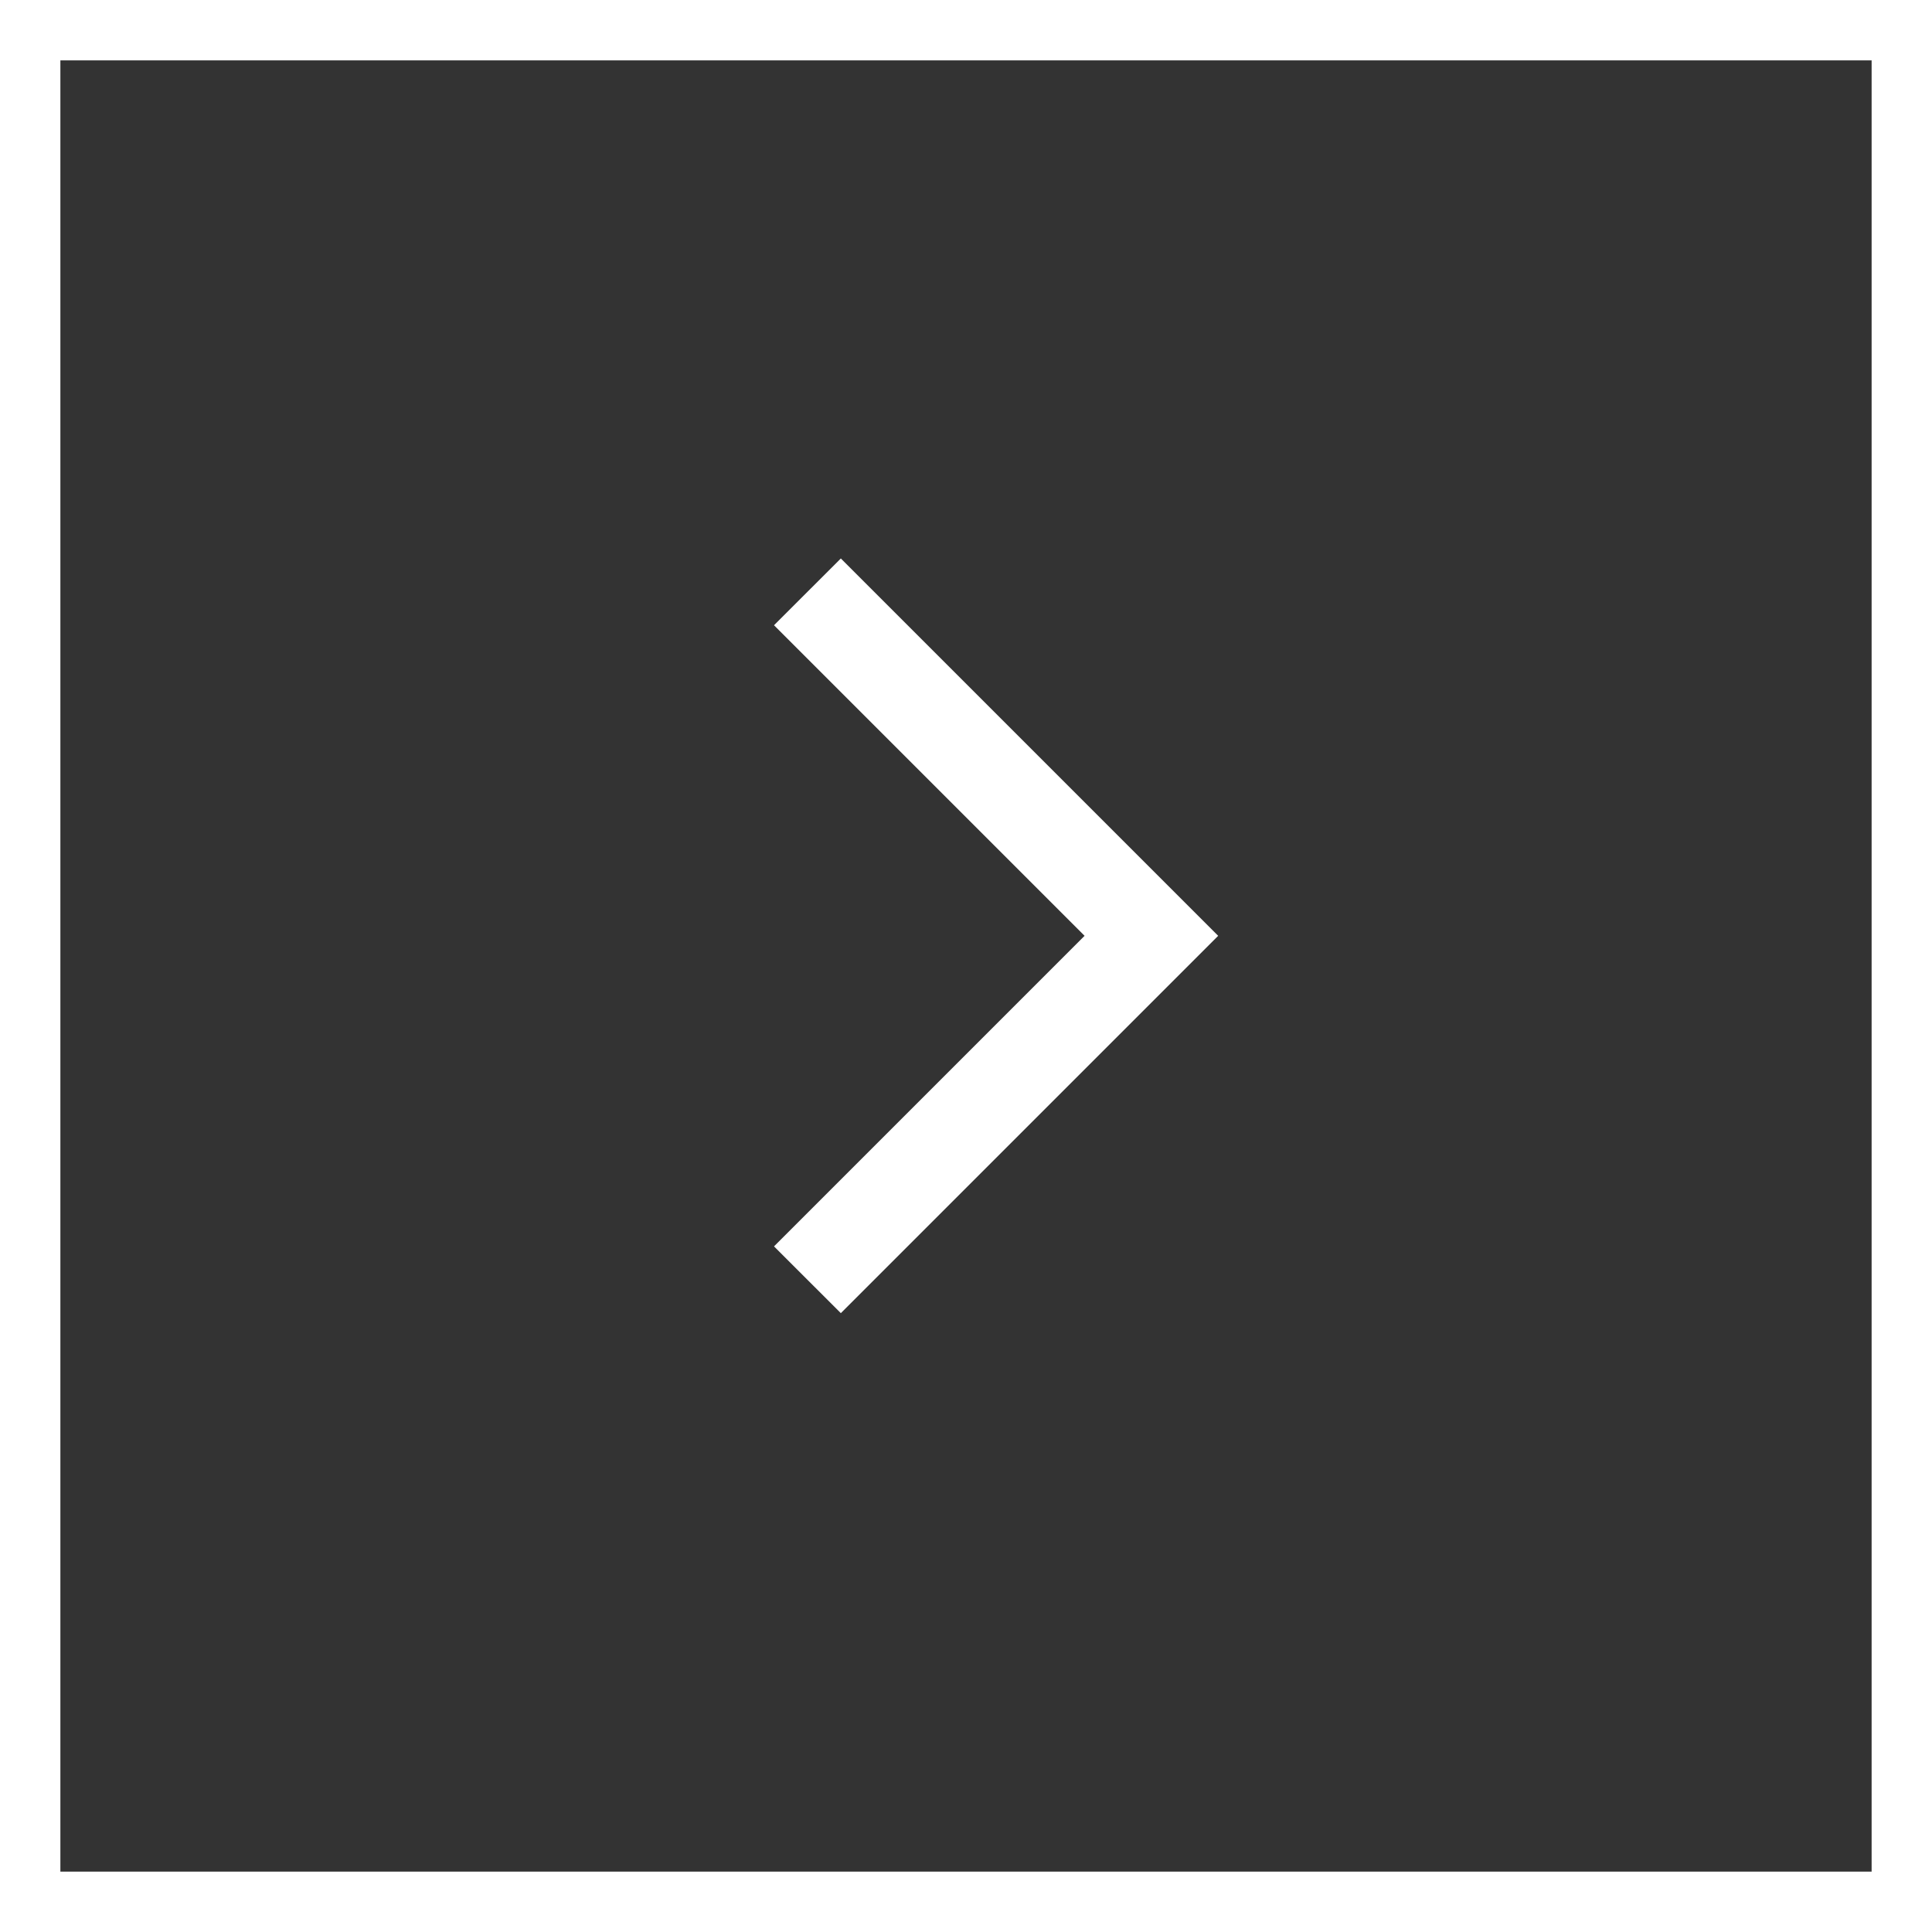
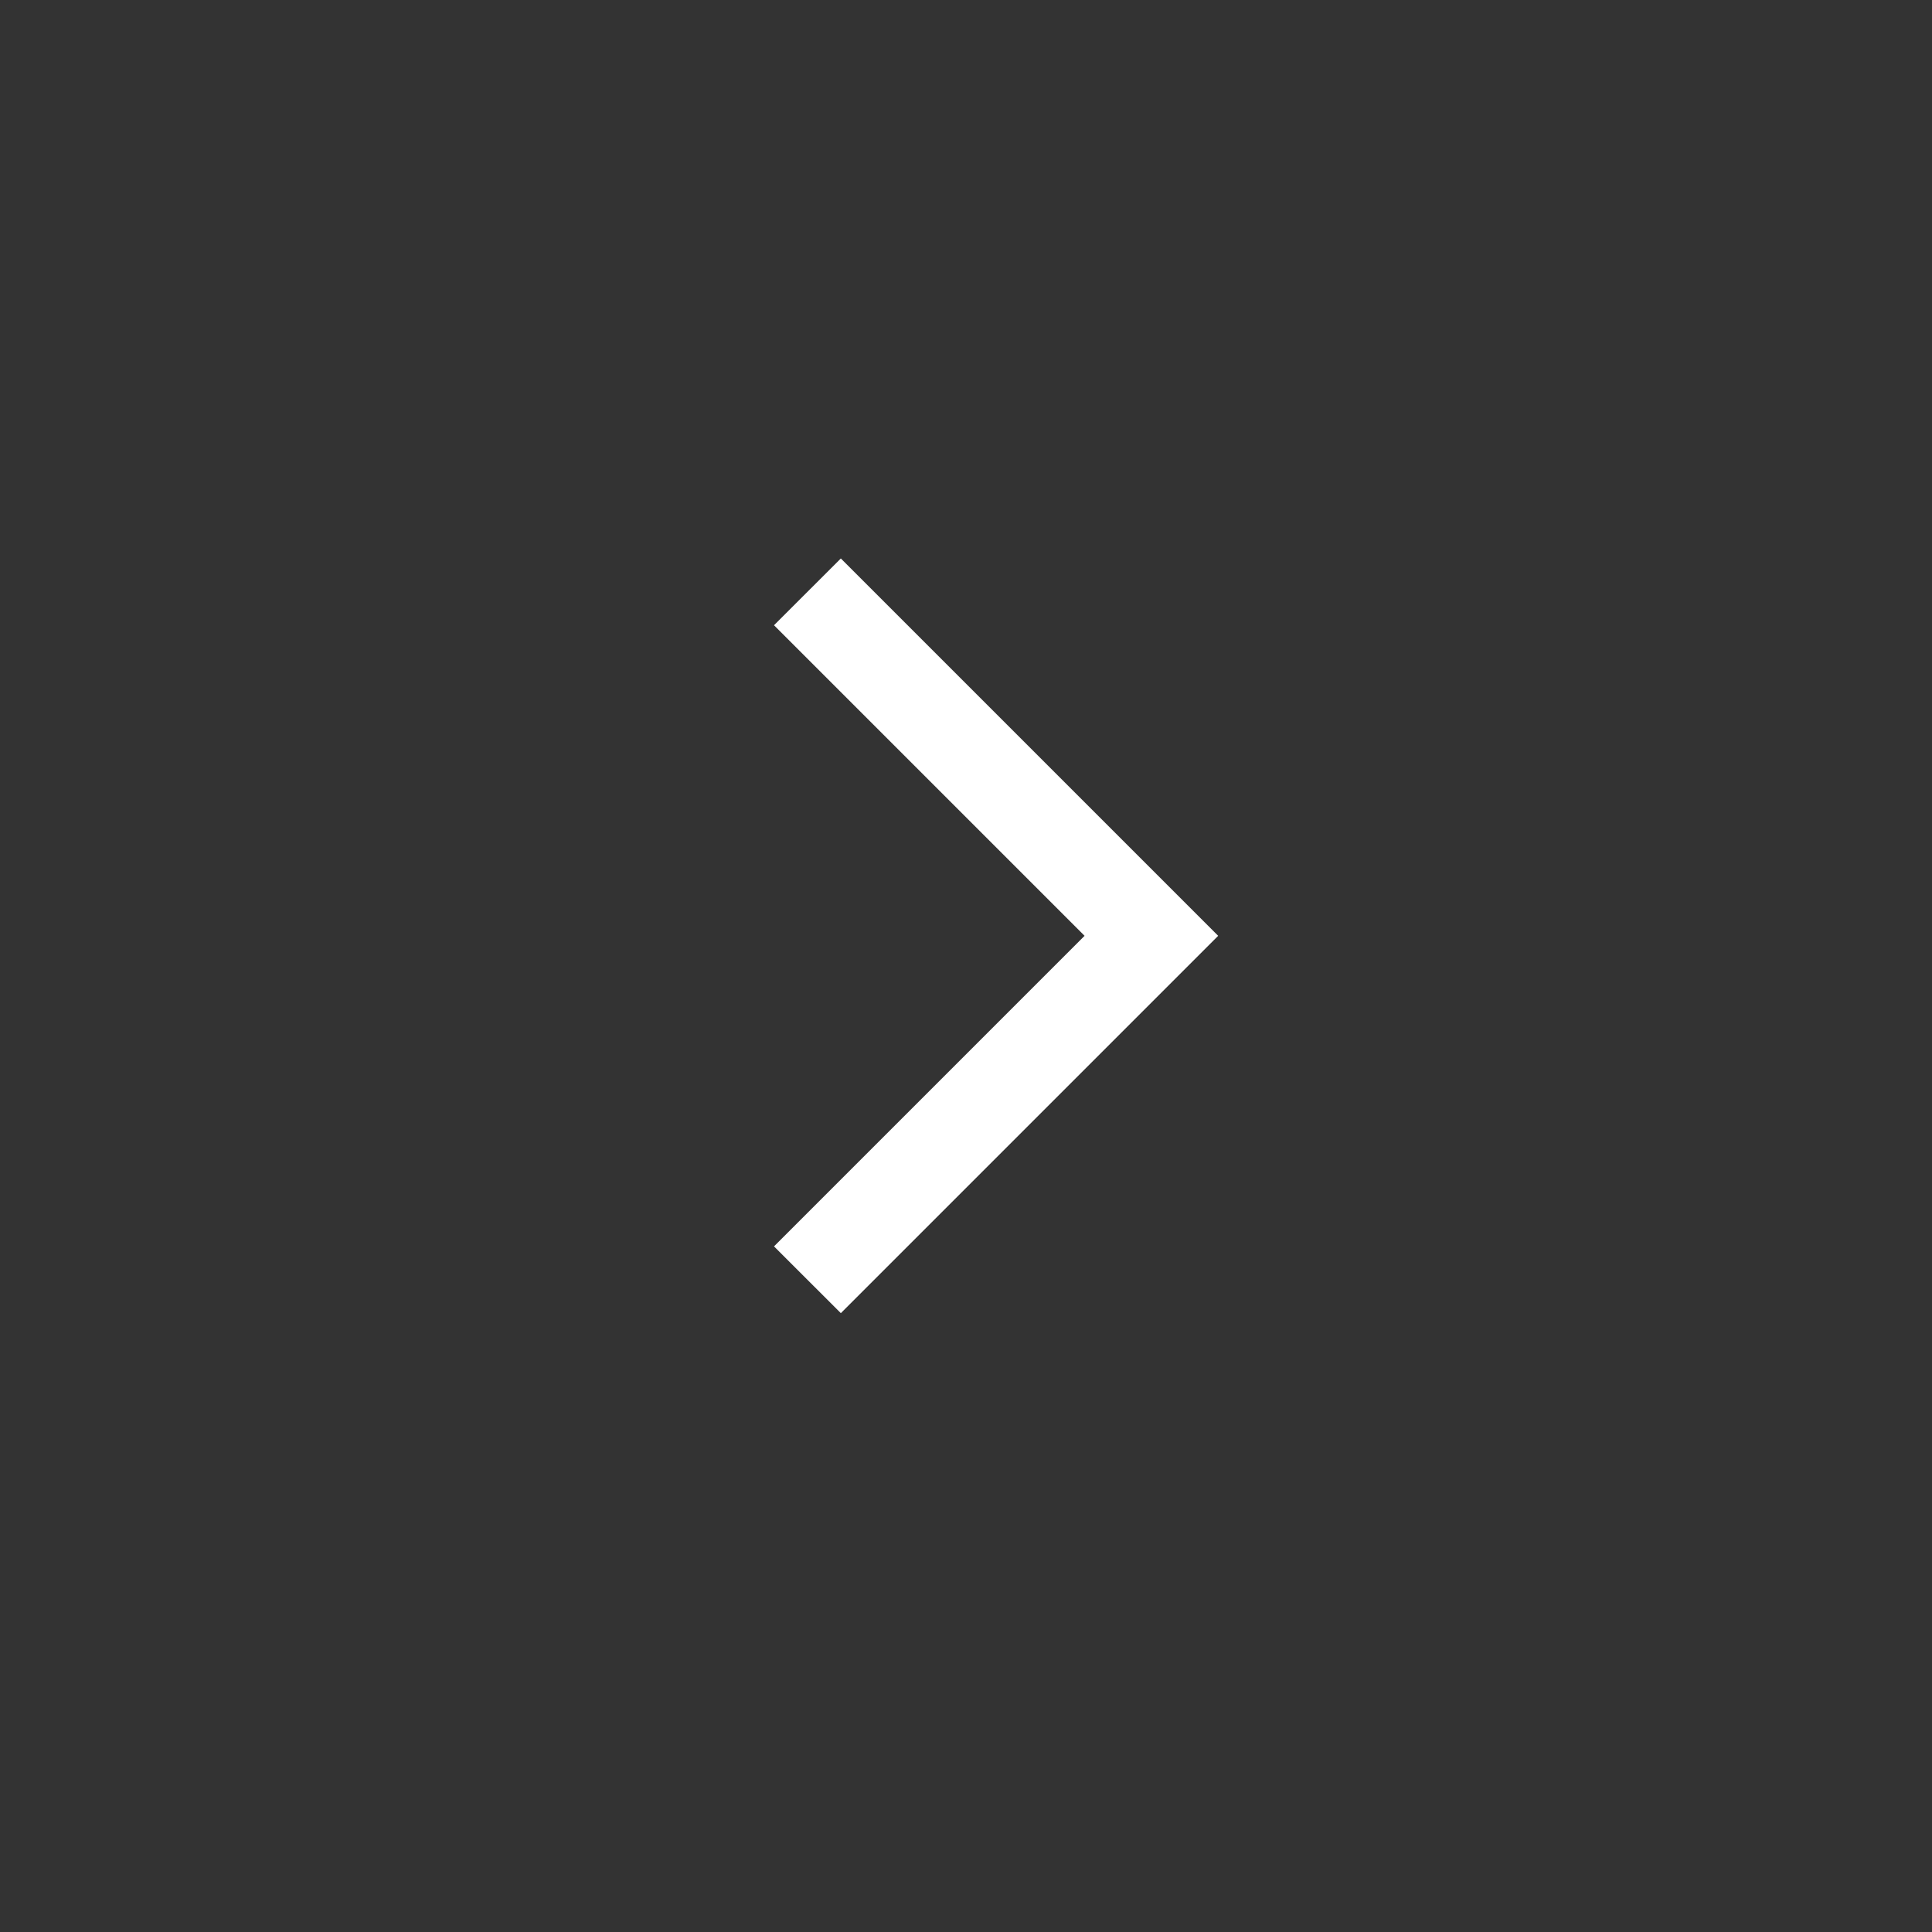
<svg xmlns="http://www.w3.org/2000/svg" width="32" height="32" viewBox="0 0 32 32" fill="none">
  <rect x="0" y="0" width="32" height="32" fill="#333333" stroke="none" />
-   <rect x="0.5" y="0.5" width="31" height="31" stroke="white" />
  <path d="M12.82 20.644L13.927 21.75L20.177 15.5L13.927 9.25L12.82 10.356L17.964 15.5L12.82 20.644Z" fill="white" />
</svg>